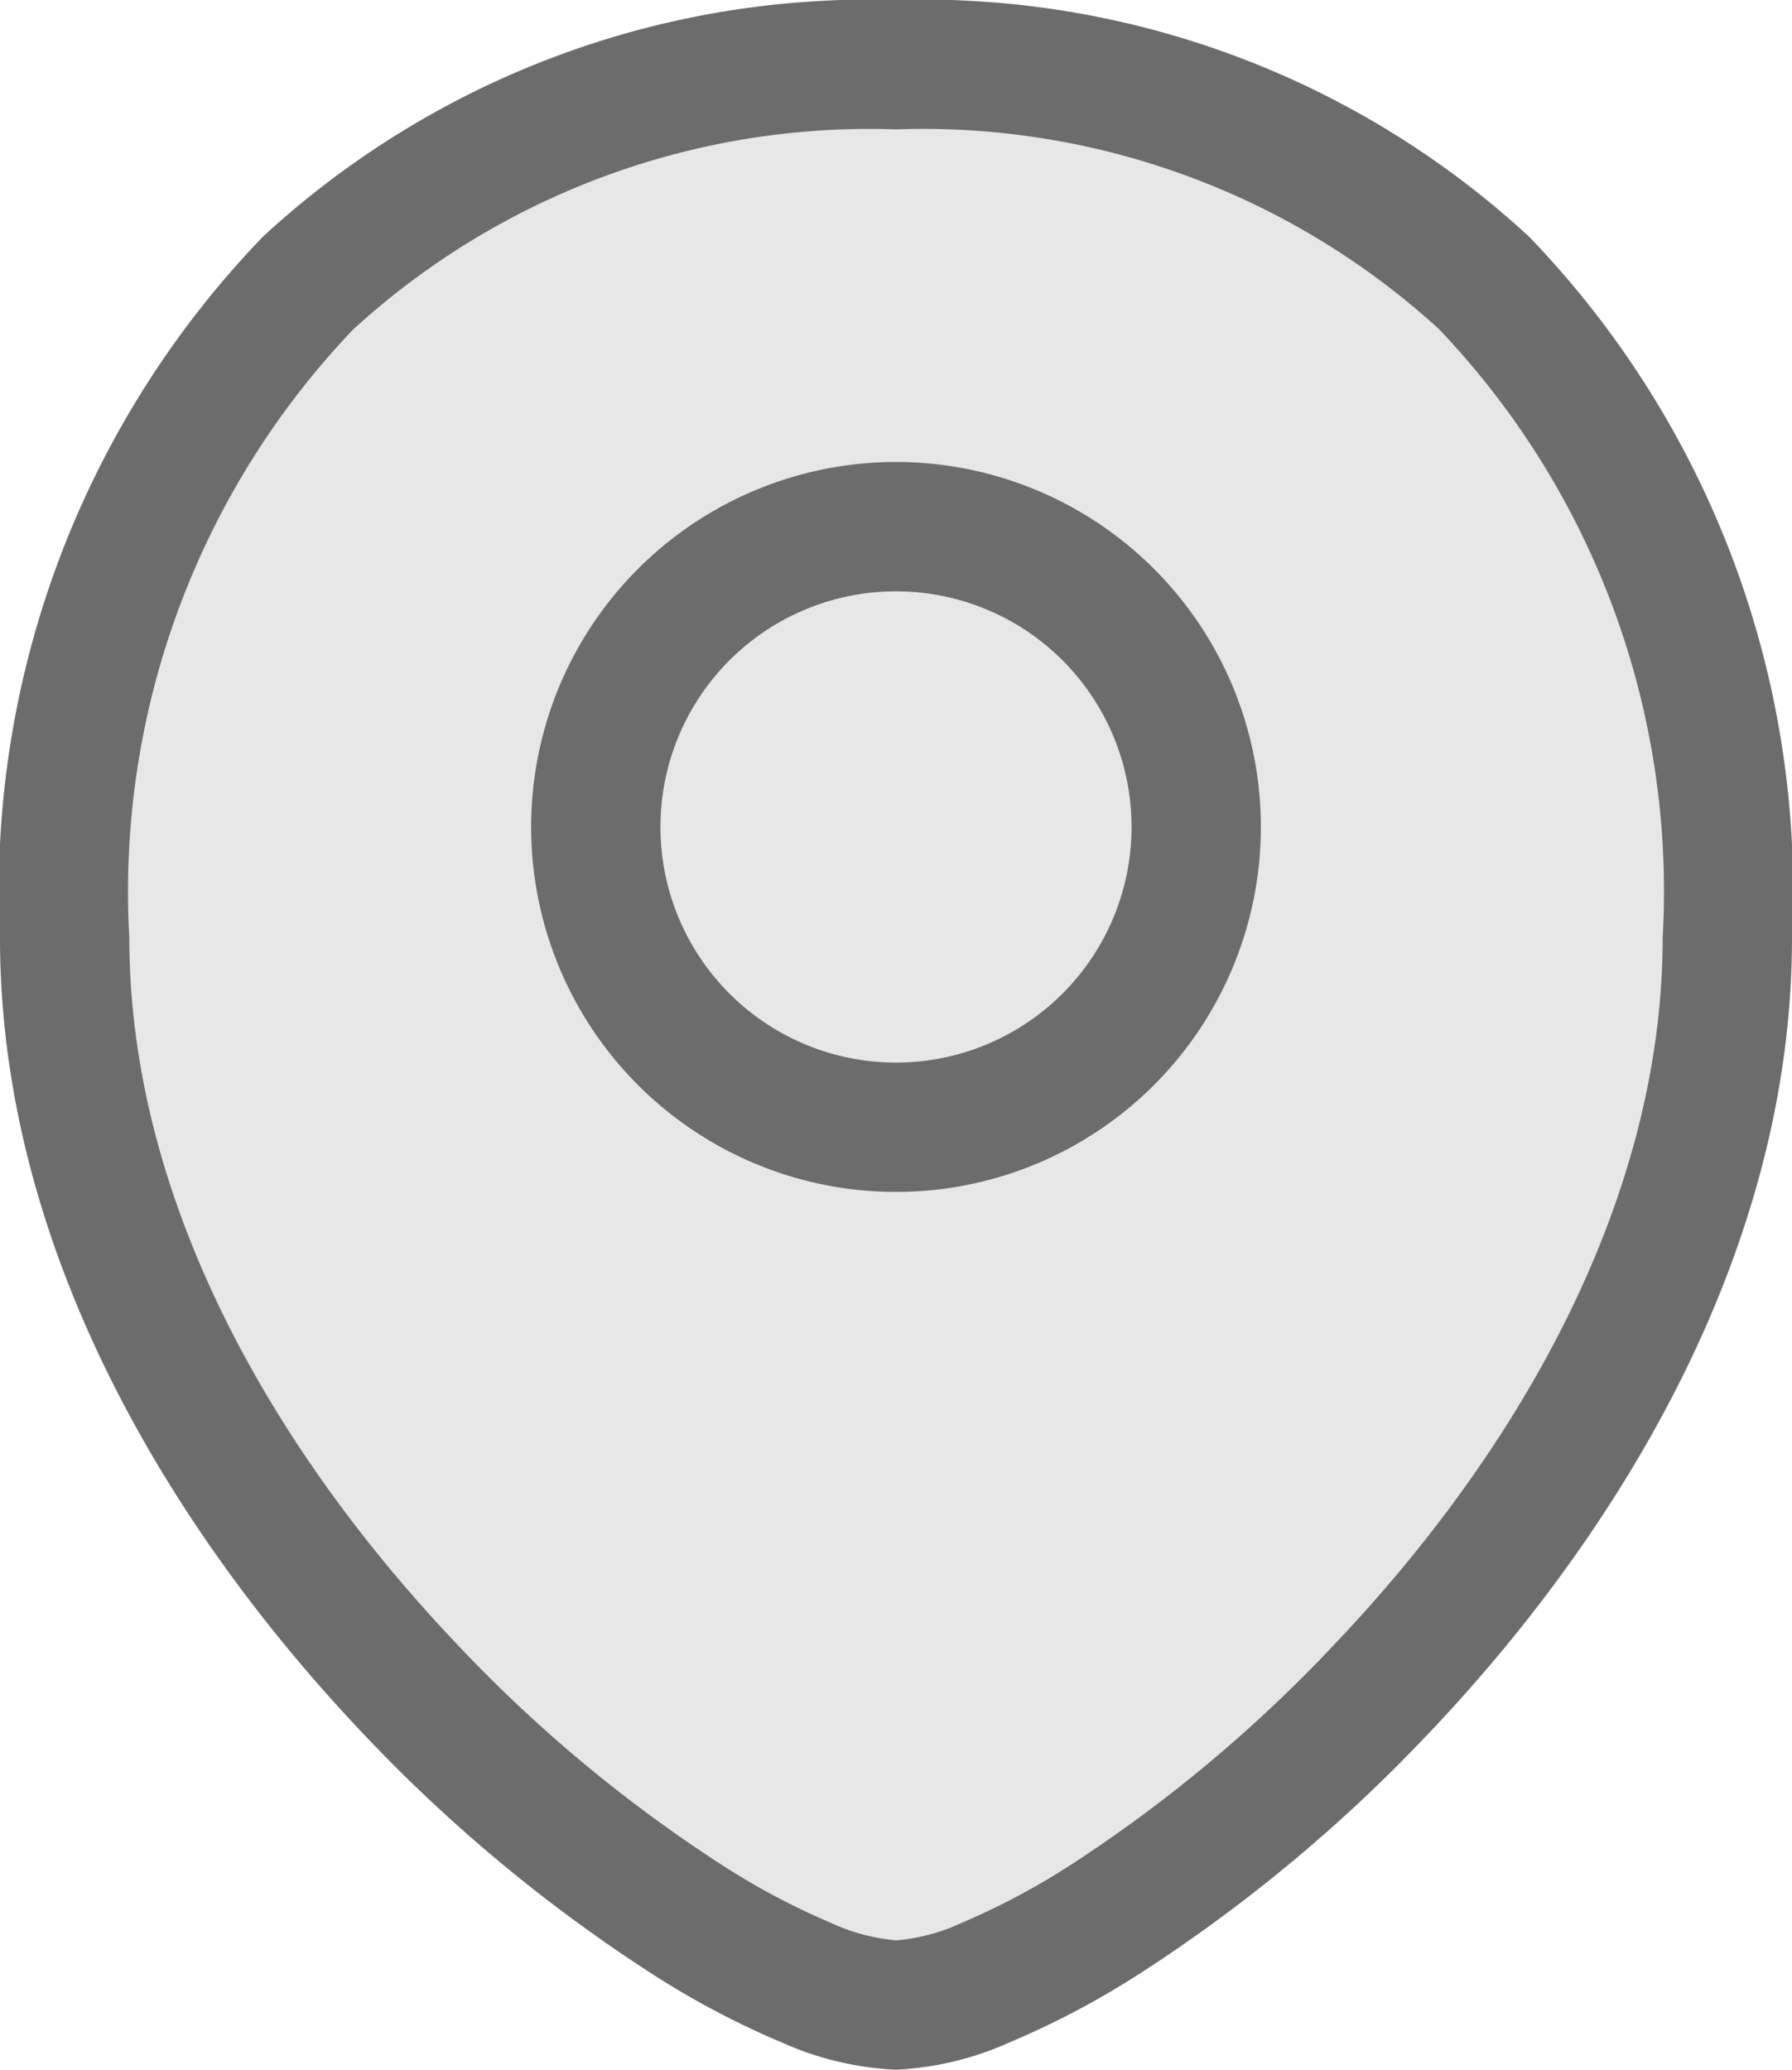
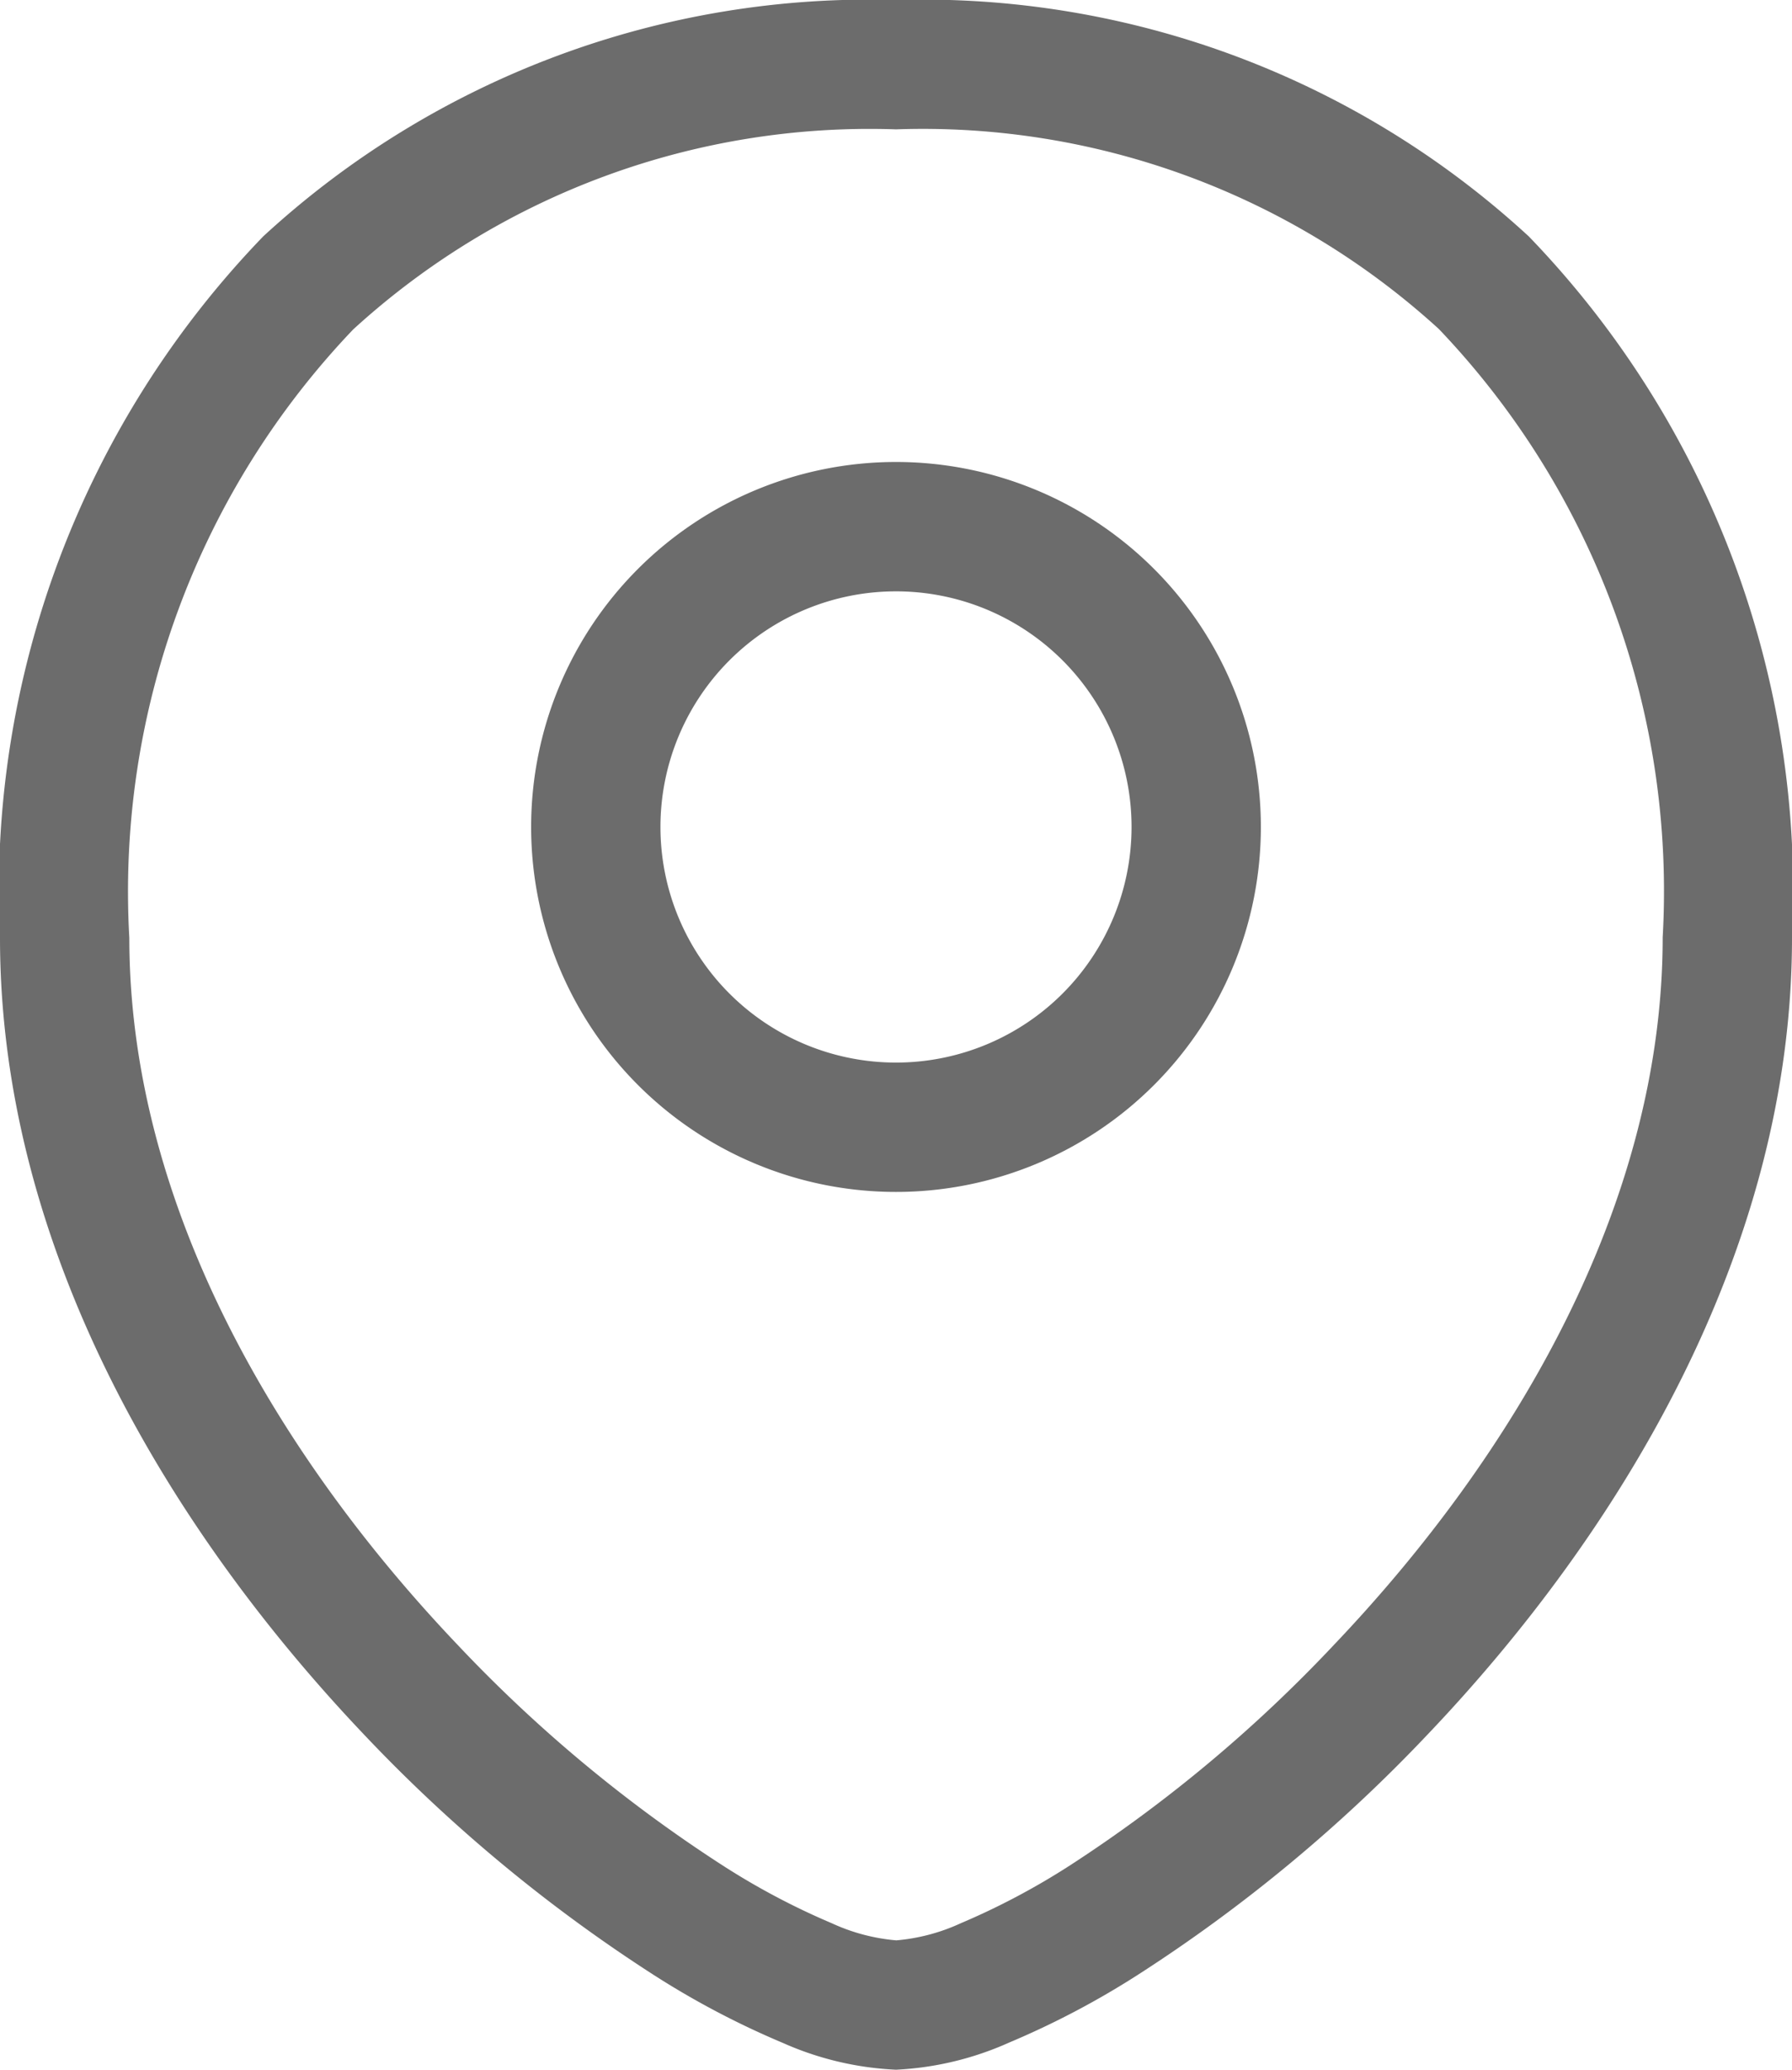
<svg xmlns="http://www.w3.org/2000/svg" width="19.4" height="22.4" viewBox="0 0 19.4 22.4">
  <g id="Location" transform="translate(-2.3 -1.3)">
-     <path id="Path_372" data-name="Path 372" d="M21,11.45C21,17.75,14,23,12,23S3,17.75,3,11.45,7.029,2,12,2,21,5.15,21,11.45Z" fill="rgba(196,196,196,0.4)" />
    <path id="Path_373" data-name="Path 373" d="M6.123,4.866A8.811,8.811,0,0,0,3.7,11.45c0,2.9,1.618,5.619,3.557,7.655a15.486,15.486,0,0,0,2.866,2.384,7.806,7.806,0,0,0,1.18.625,2.09,2.09,0,0,0,.7.186,2.09,2.09,0,0,0,.7-.186,7.806,7.806,0,0,0,1.18-.625A15.486,15.486,0,0,0,16.743,19.1c1.939-2.036,3.557-4.759,3.557-7.655a8.811,8.811,0,0,0-2.423-6.584A8.285,8.285,0,0,0,12,2.7,8.285,8.285,0,0,0,6.123,4.866ZM5.149,3.859A9.679,9.679,0,0,1,12,1.3a9.679,9.679,0,0,1,6.851,2.559A10.2,10.2,0,0,1,21.7,11.45c0,3.4-1.882,6.456-3.943,8.62a16.874,16.874,0,0,1-3.134,2.6,9.174,9.174,0,0,1-1.4.737A3.383,3.383,0,0,1,12,23.7a3.384,3.384,0,0,1-1.225-.29,9.177,9.177,0,0,1-1.4-.737,16.876,16.876,0,0,1-3.134-2.6C4.182,17.906,2.3,14.854,2.3,11.45A10.2,10.2,0,0,1,5.149,3.859Z" fill="#6c6c6c" fill-rule="evenodd" />
    <path id="Path_374" data-name="Path 374" d="M12,7.7a2.55,2.55,0,1,0,2.55,2.55A2.55,2.55,0,0,0,12,7.7ZM8.05,10.25A3.95,3.95,0,1,1,12,14.2,3.95,3.95,0,0,1,8.05,10.25Z" fill="#6c6c6c" fill-rule="evenodd" />
  </g>
</svg>